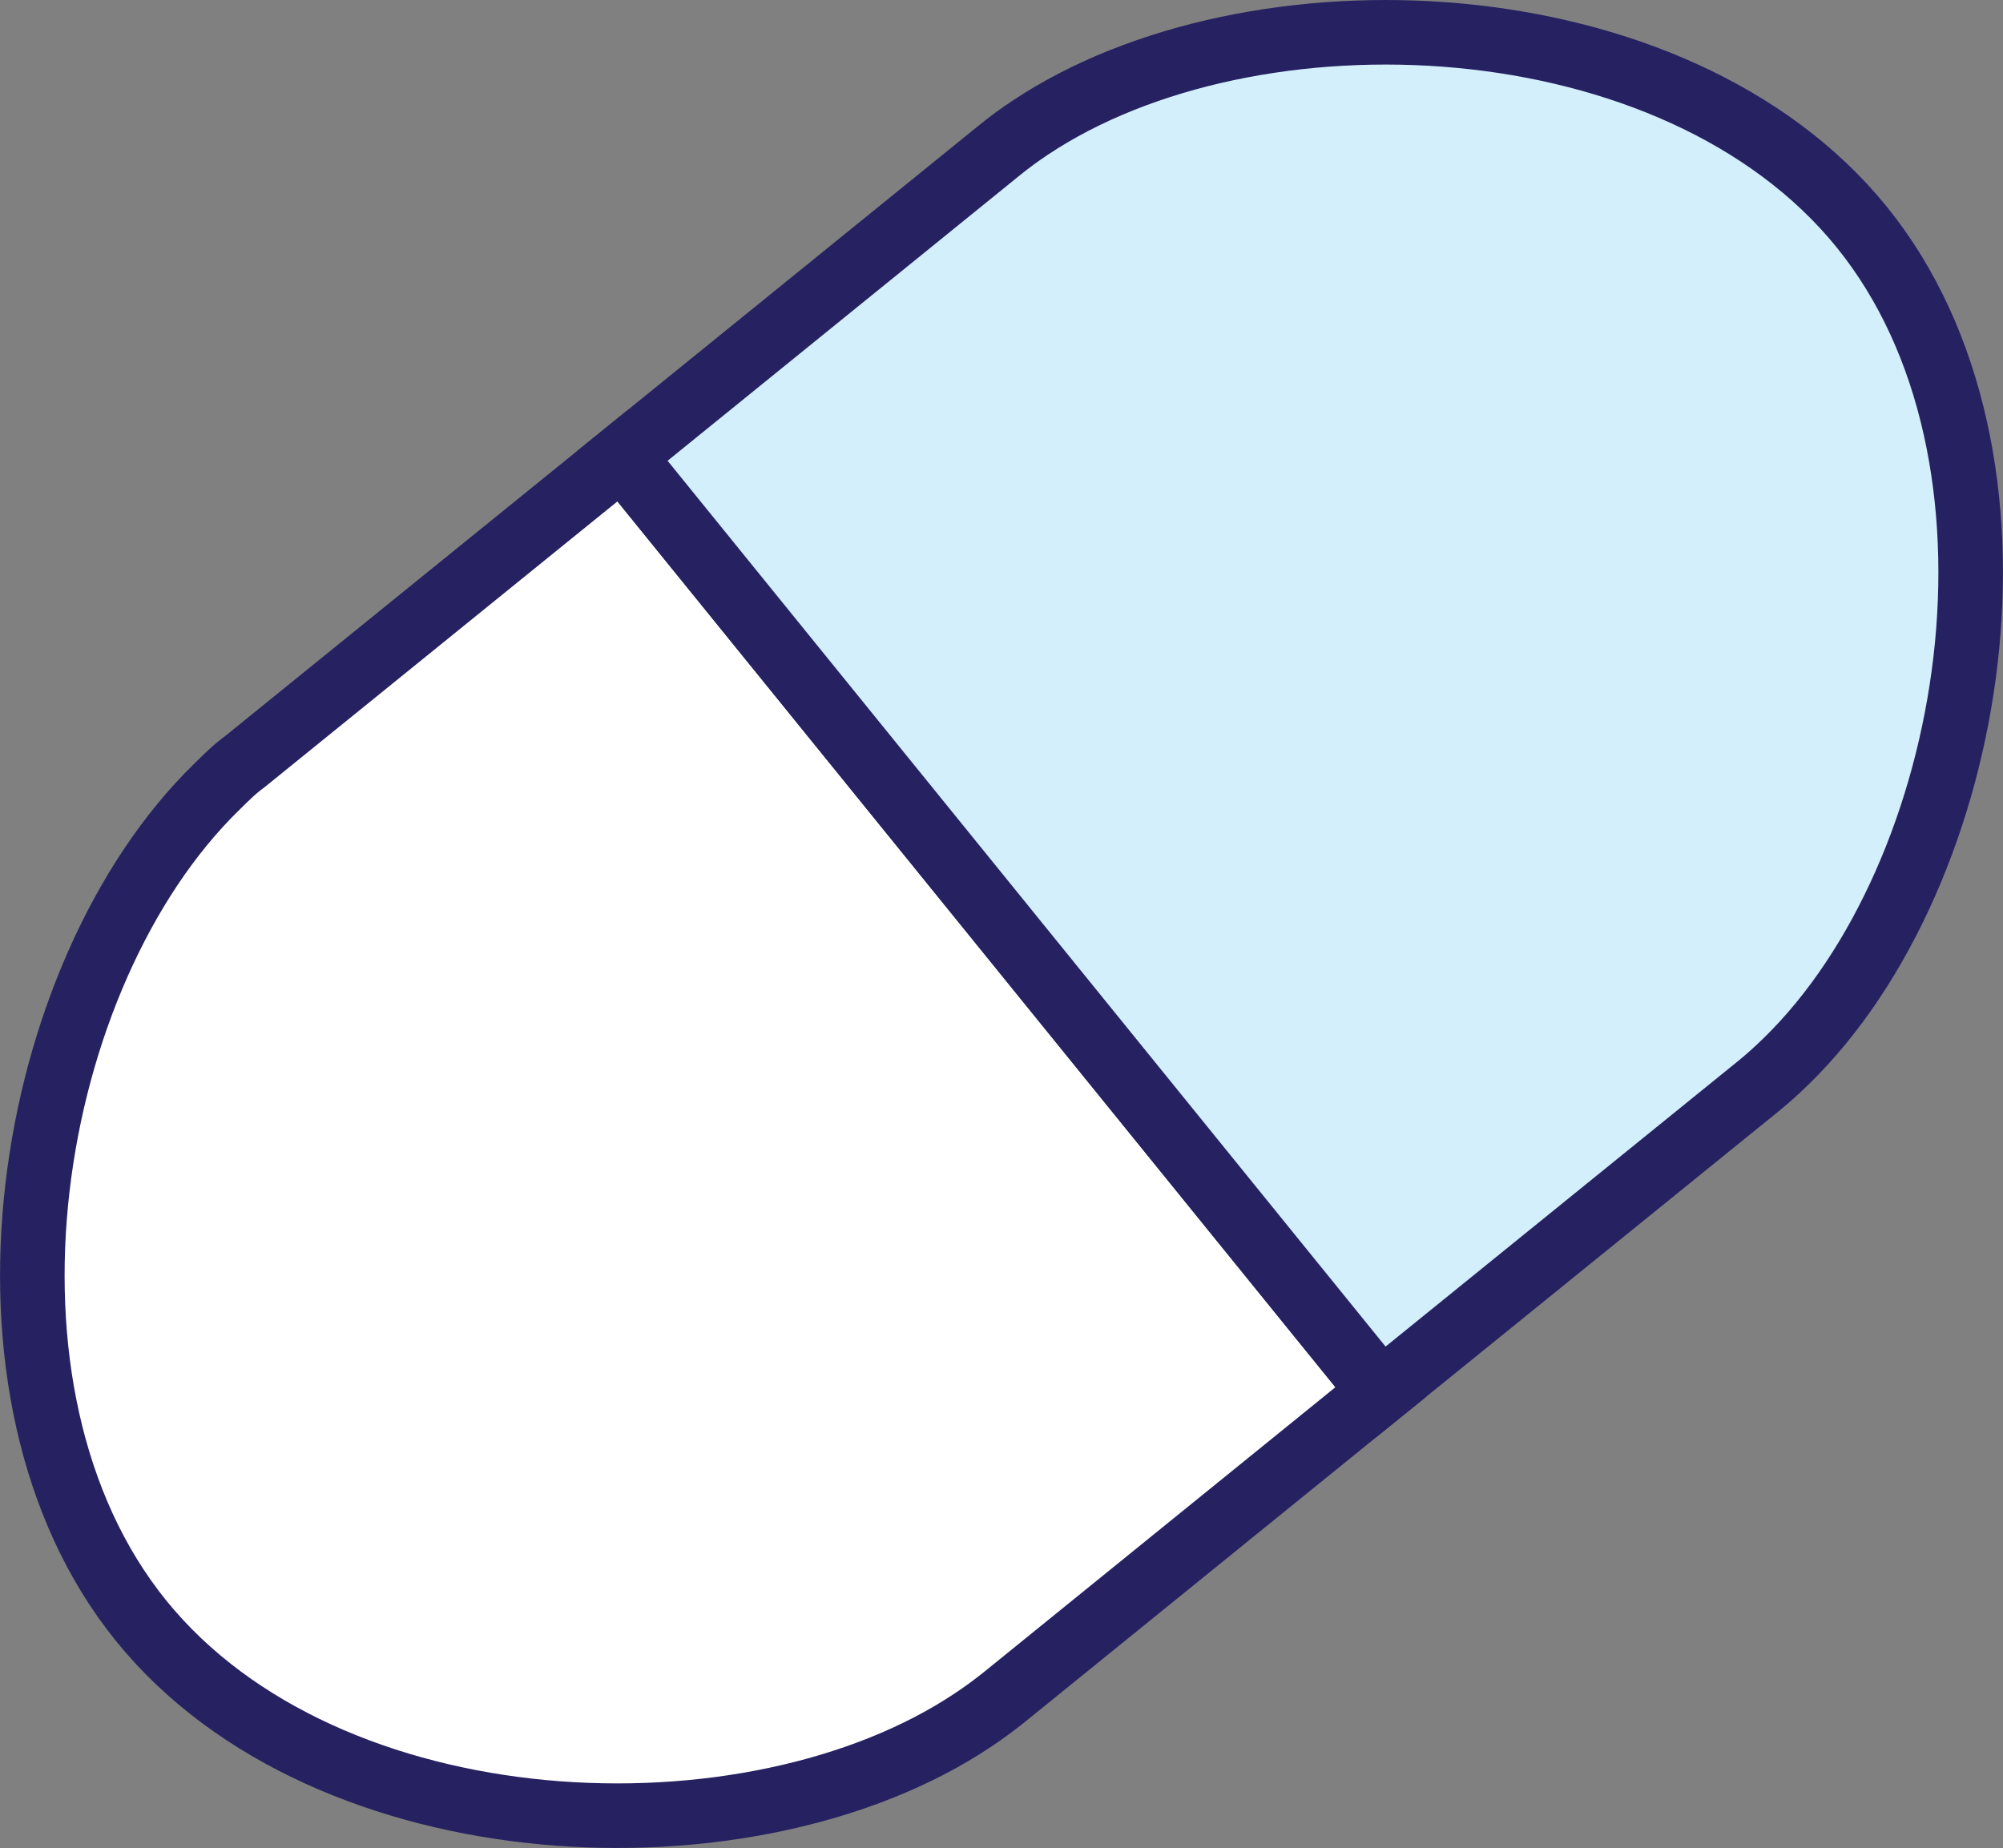
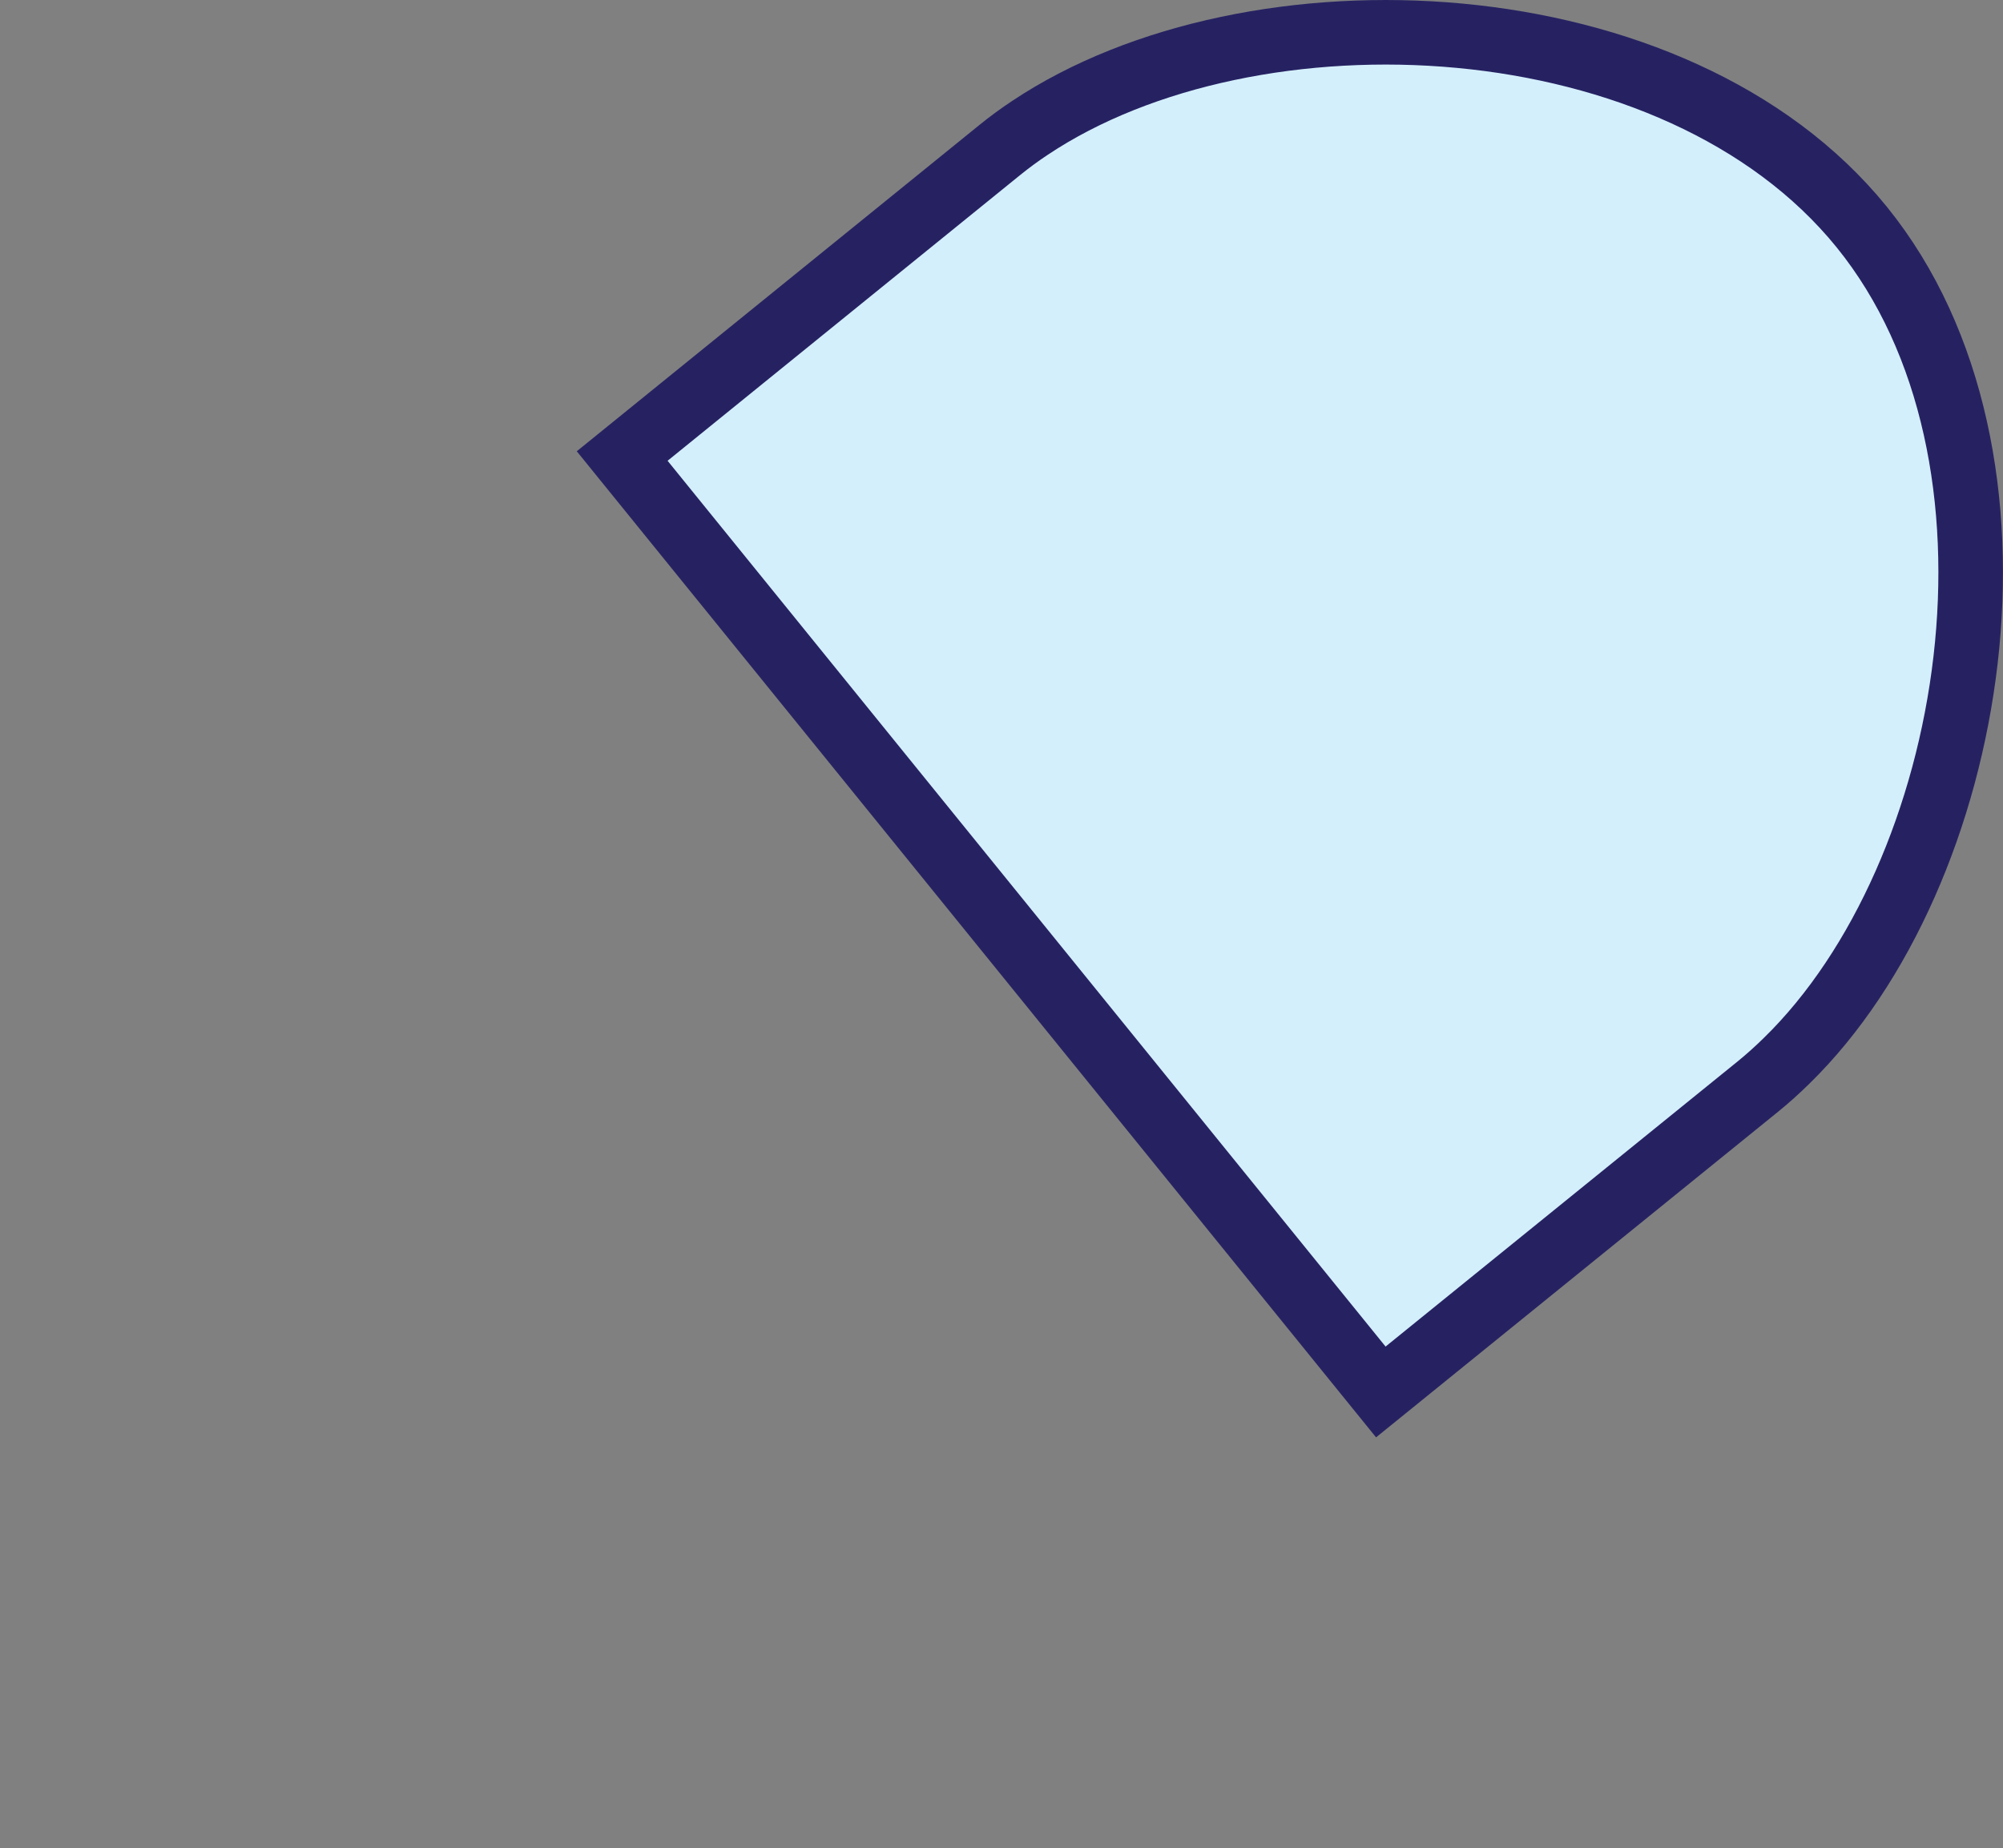
<svg xmlns="http://www.w3.org/2000/svg" viewBox="0 0 112.29 103.62">
  <rect x="0" y="0" width="112.29" height="103.62" fill="#808080" stroke="none" />
  <defs>
    <style>.cls-1{fill:#fff;}.cls-1,.cls-2{stroke:#262262;stroke-miterlimit:10;stroke-width:3.62px;}.cls-2{fill:#d4effc;}</style>
  </defs>
  <g id="Layer_2" data-name="Layer 2">
    <g id="Layer_1-2" data-name="Layer 1">
-       <path class="cls-1" d="M34.88,25.57,77.41,78.05,56.24,95.21c-.54.43-1.1.84-1.7,1.24-12.47,8.33-36.2,7.3-46.62-5.56S1.41,54.6,12.14,44.13c.51-.5,1-1,1.57-1.41Z" />
      <path class="cls-2" d="M34.88,25.57,77.41,78.05,98.58,60.9c.54-.44,1.06-.91,1.57-1.41,10.73-10.47,14.64-33.9,4.22-46.76S70.22-1.16,57.74,7.17c-.59.39-1.16.81-1.69,1.24Z" />
    </g>
  </g>
</svg>